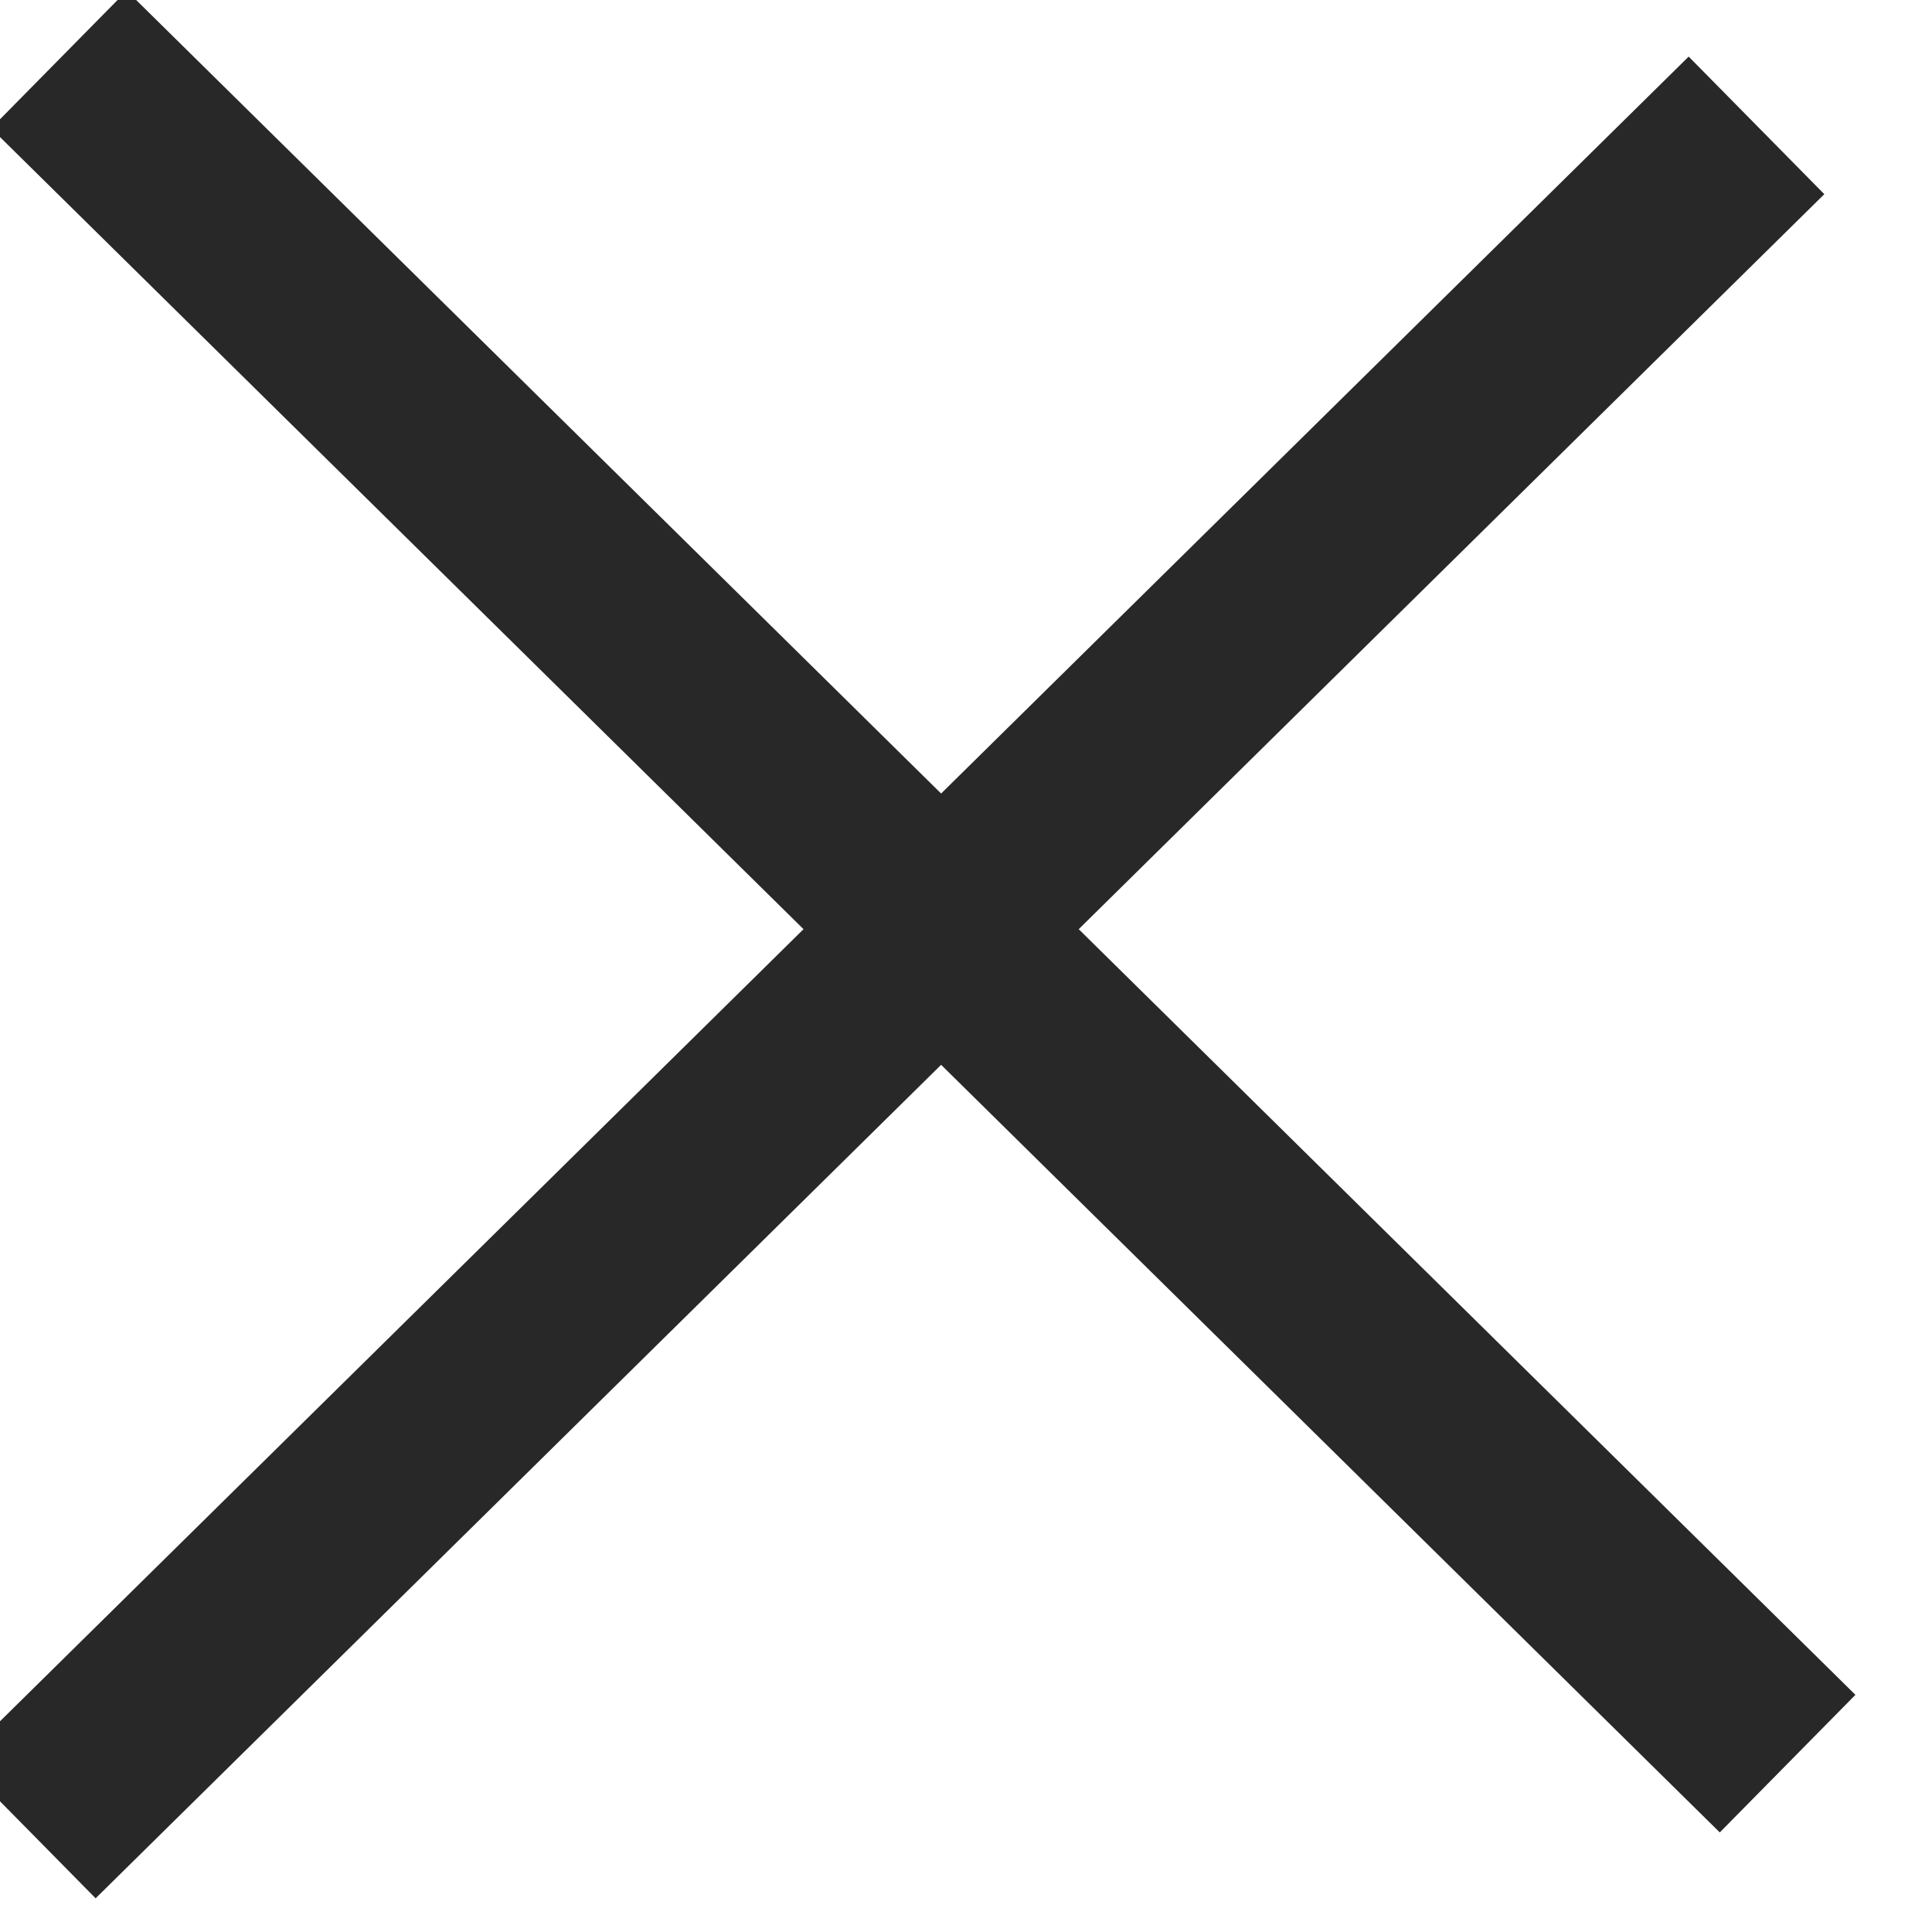
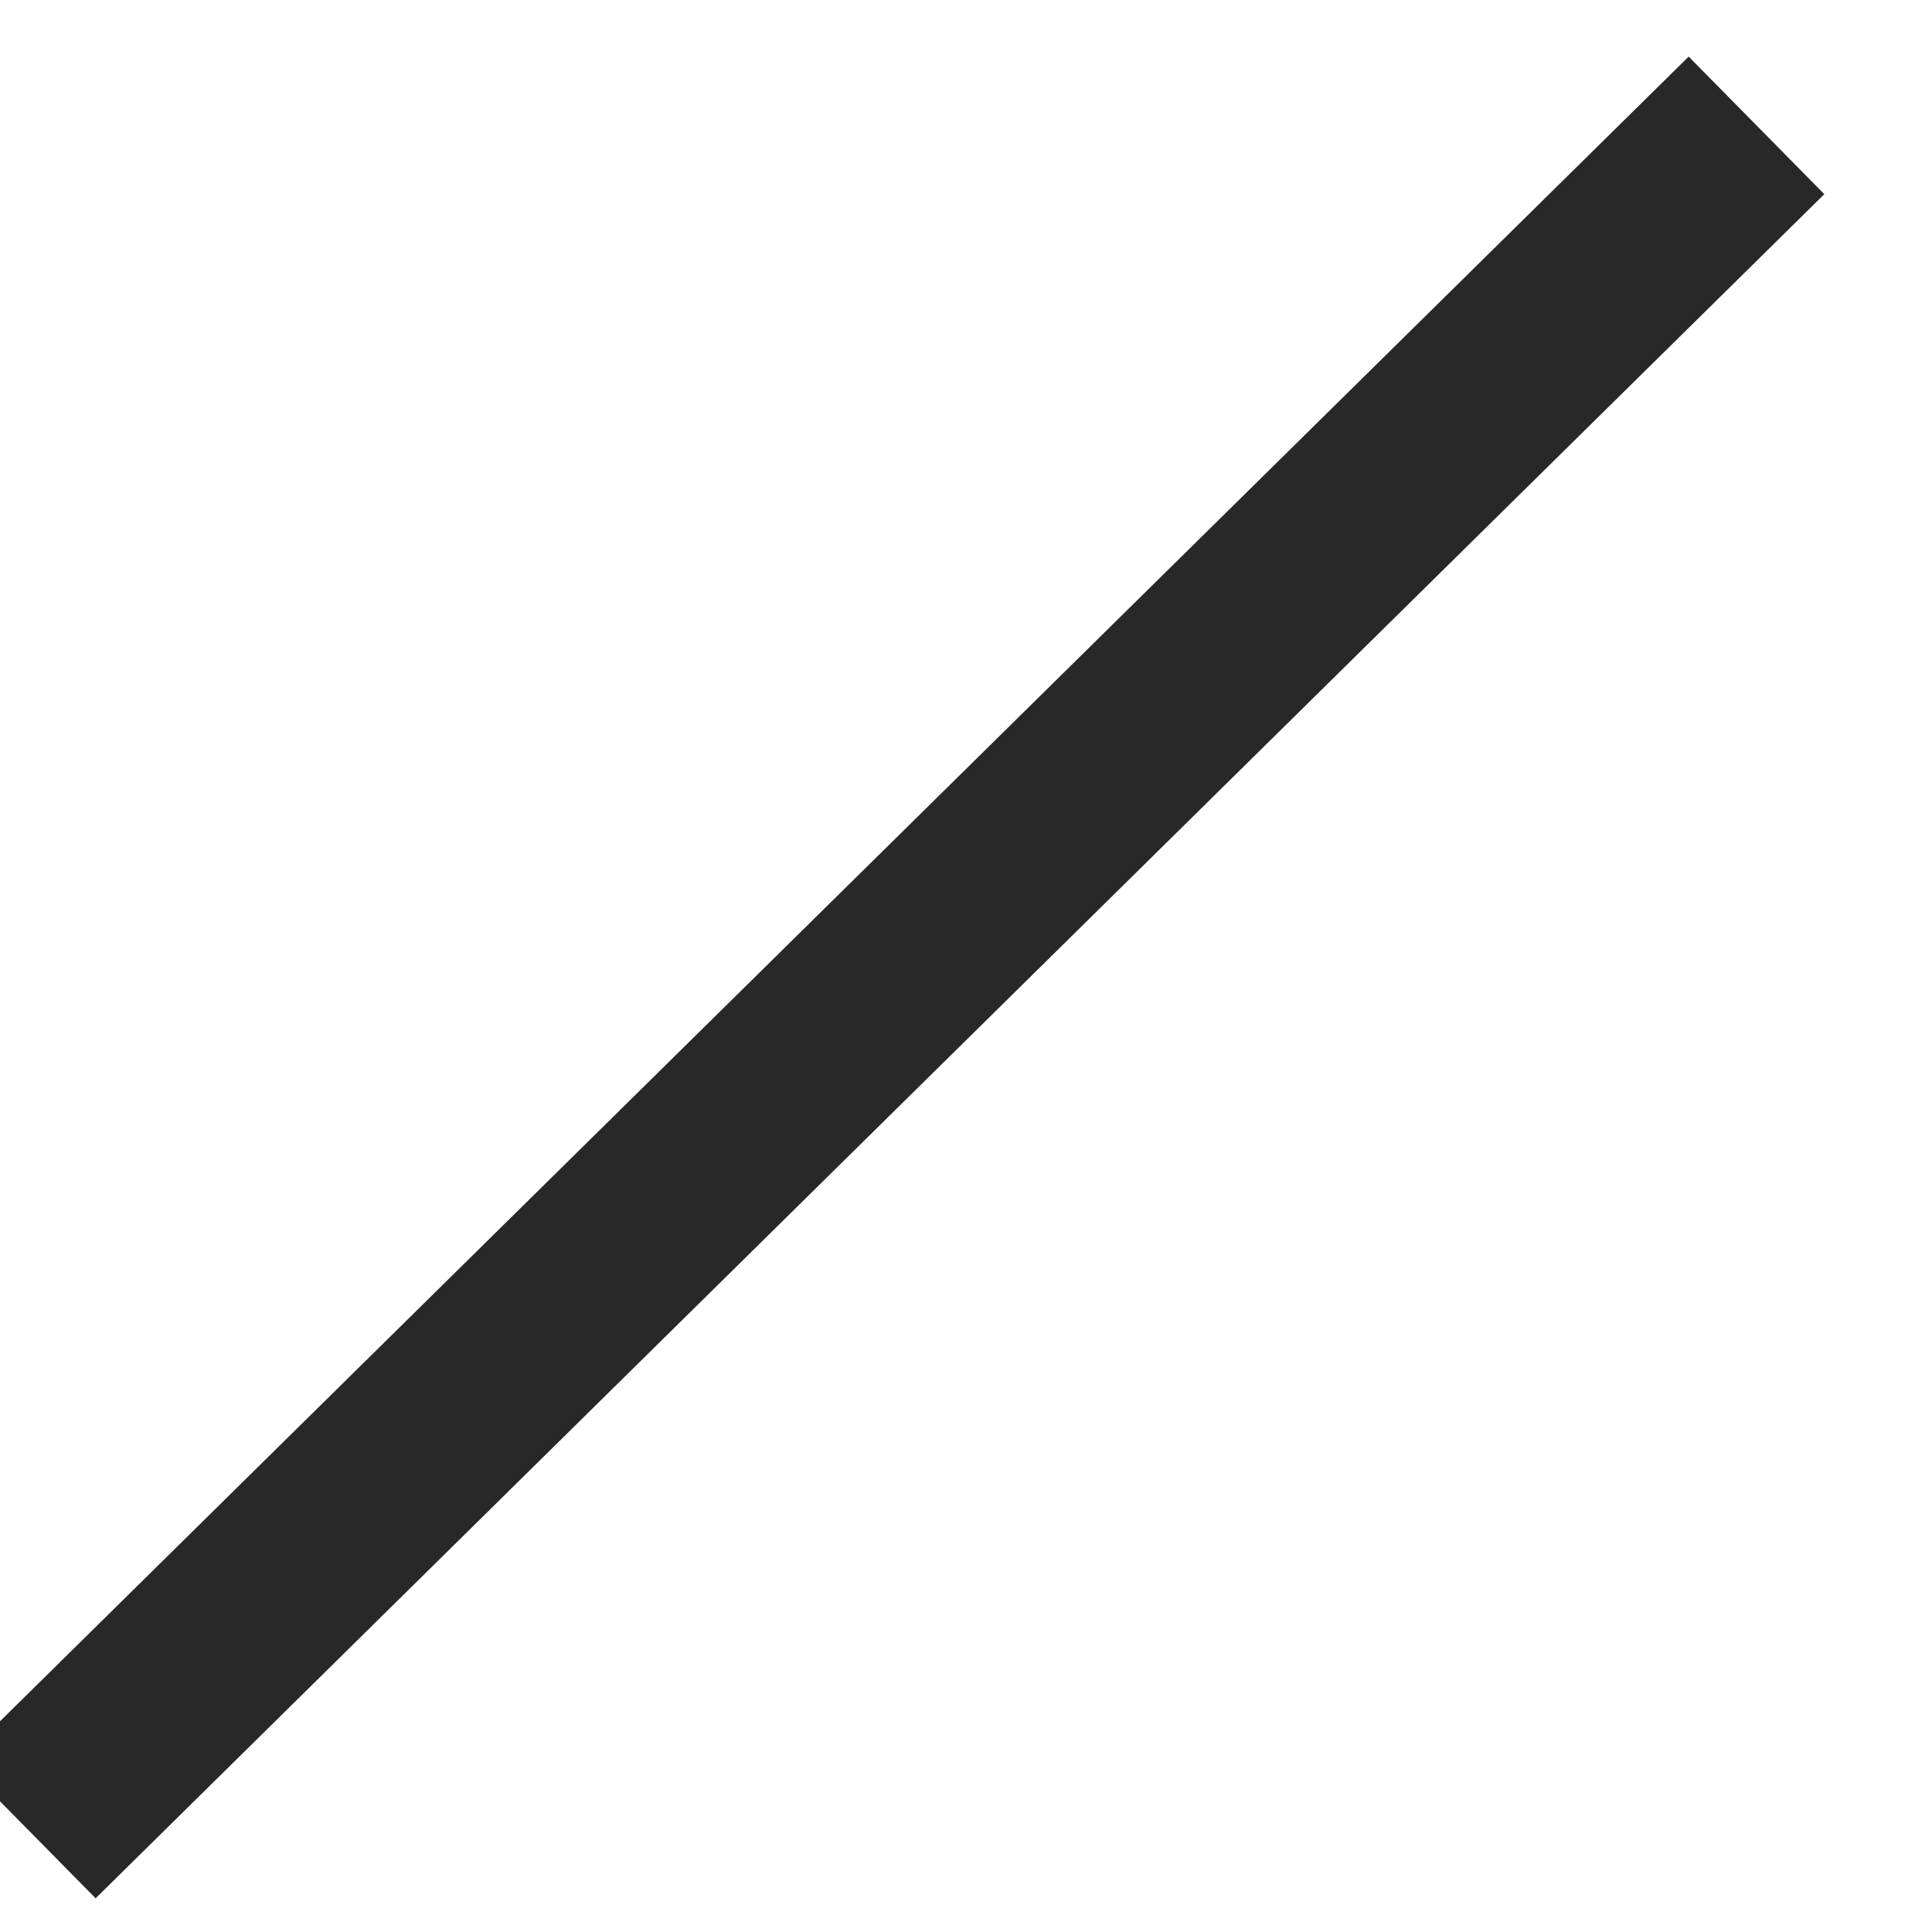
<svg xmlns="http://www.w3.org/2000/svg" width="20px" height="20px" viewBox="0 0 20 20" version="1.1">
  <desc>Created with Lunacy</desc>
-   <path d="M0.322 0.318L16.793 16.555" transform="translate(1 1)" id="Line" fill="none" stroke="#282828" stroke-width="2" stroke-linecap="square" />
  <path d="M16.471 0L0 16.237" transform="translate(1 2)" id="Line" fill="none" stroke="#282828" stroke-width="2" stroke-linecap="square" />
</svg>